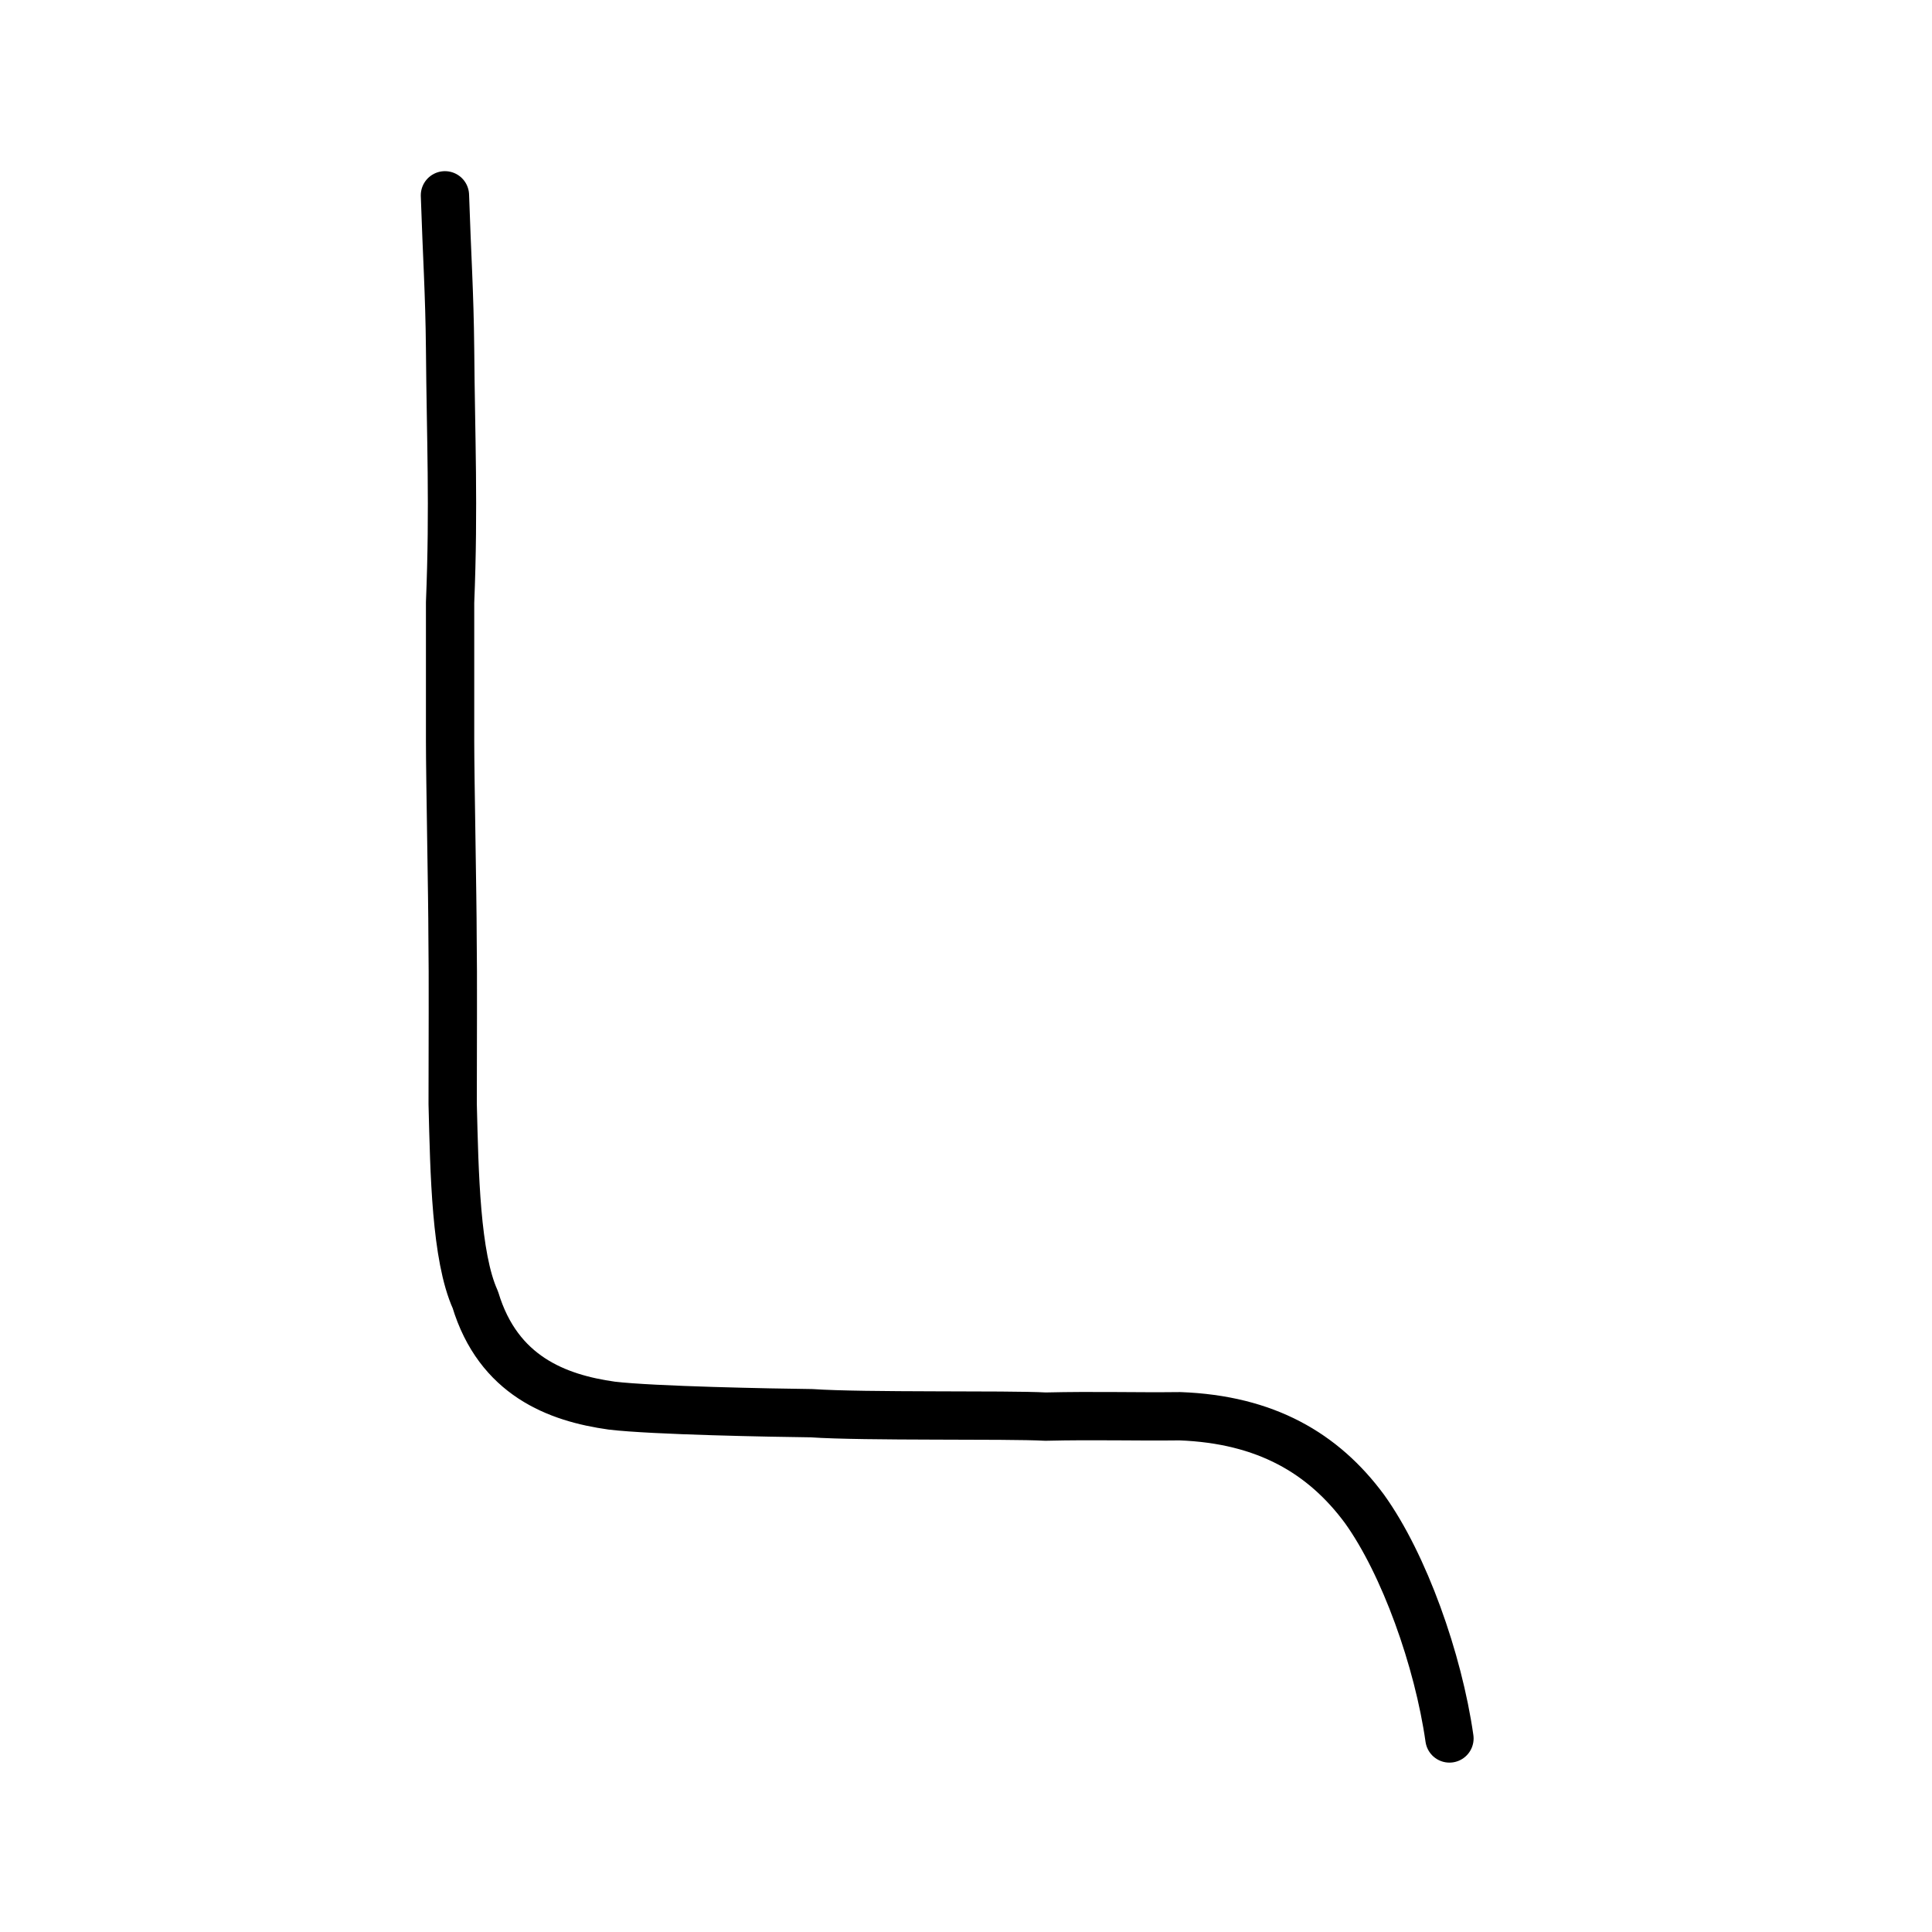
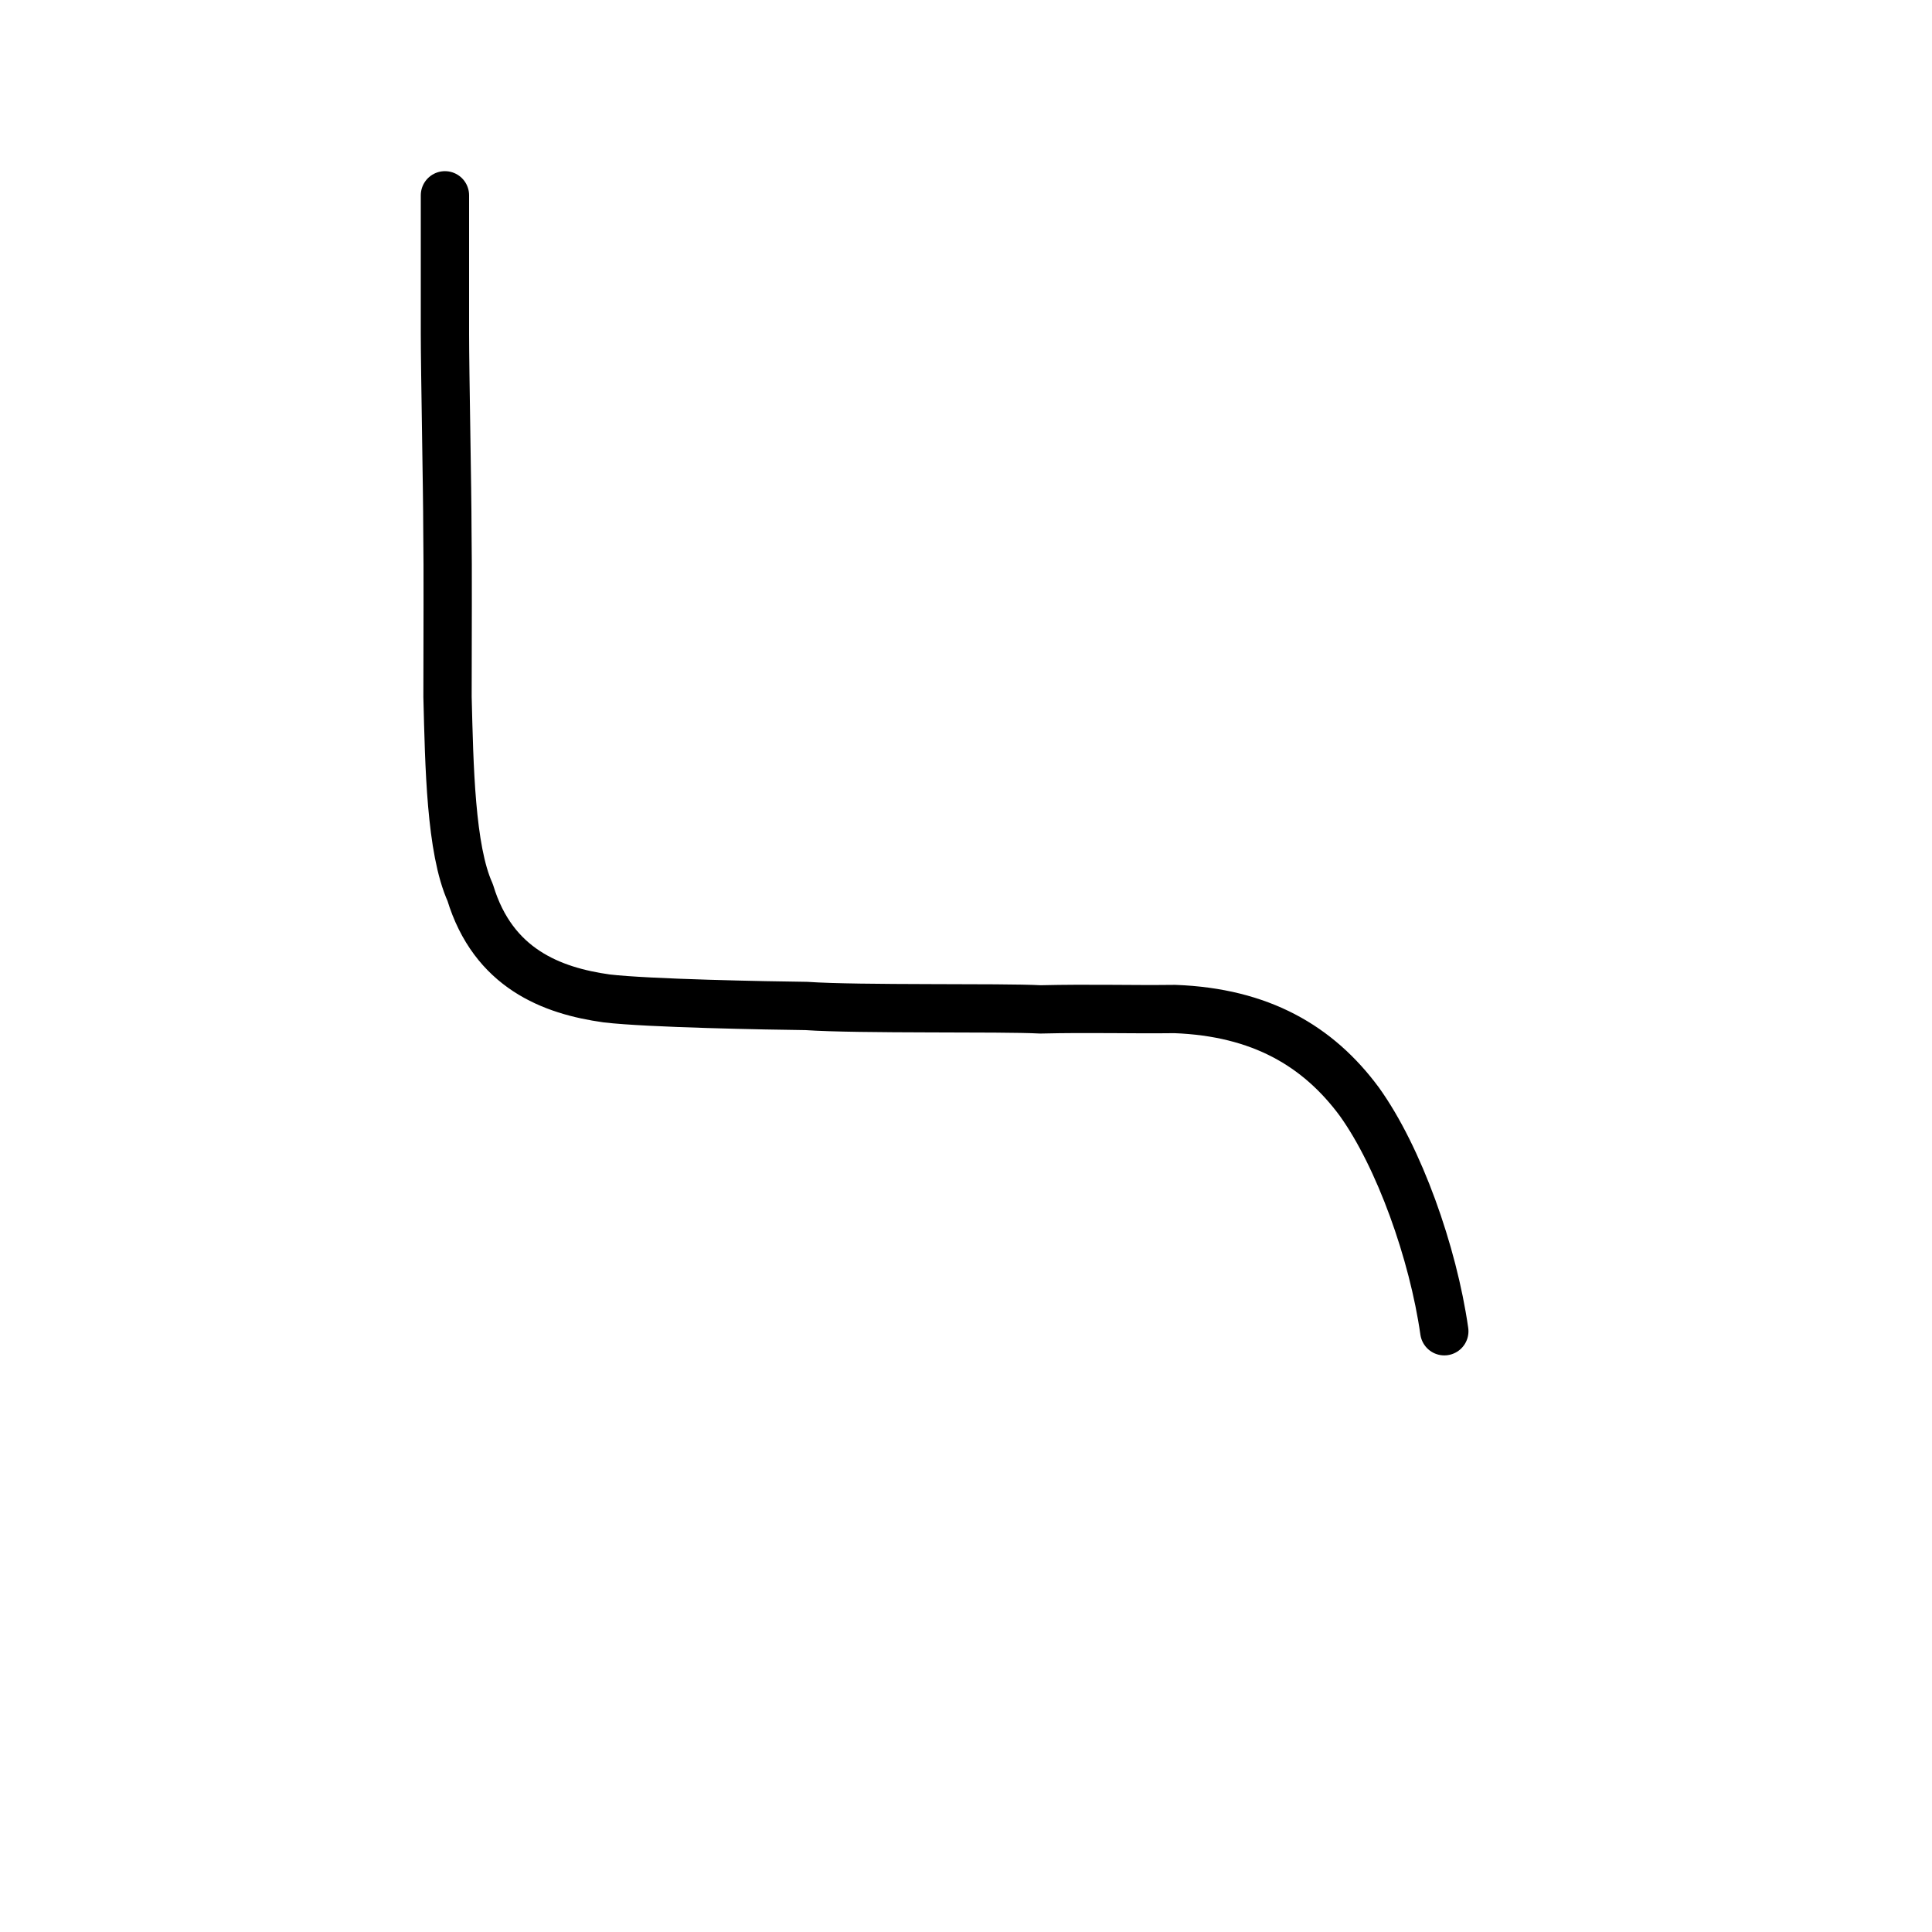
<svg xmlns="http://www.w3.org/2000/svg" xmlns:ns1="http://www.inkscape.org/namespaces/inkscape" xmlns:ns2="http://sodipodi.sourceforge.net/DTD/sodipodi-0.dtd" width="200px" height="200px" viewBox="0 0 200 200" version="1.1" id="SVGRoot" ns1:version="0.92.3 (2405546, 2018-03-11)" ns2:docname="4e5ass.svg">
  <ns2:namedview id="base" pagecolor="#ffffff" bordercolor="#666666" borderopacity="1.0" ns1:pageopacity="0.0" ns1:pageshadow="2" ns1:zoom="7.1272728" ns1:cx="87.156487" ns1:cy="113.55214" ns1:document-units="px" ns1:current-layer="layer1" showgrid="true" ns1:window-width="1194" ns1:window-height="887" ns1:window-x="342" ns1:window-y="178" ns1:window-maximized="0" showguides="false" ns1:snap-global="false">
    <ns1:grid type="xygrid" id="grid6085" />
  </ns2:namedview>
  <defs id="defs5523" />
  <g id="layer1" ns1:groupmode="layer" ns1:label="レイヤー 1">
-     <path style="opacity:1;vector-effect:none;fill:none;fill-opacity:1;stroke:#000000;stroke-width:5;stroke-linecap:round;stroke-linejoin:round;stroke-miterlimit:4;stroke-dasharray:none;stroke-dashoffset:0;stroke-opacity:1" d="m 46.06,20.219 c 0.203,6.236 0.476,10.036 0.533,15.941 0.072,9.131 0.407,16.201 0,26.214 l -2e-5,14.365 c 0,3.779 0.253,16.354 0.253,20.132 0.063,4.513 0.014,10.774 0.014,17.418 0.18,7.169 0.327,15.793 2.346,20.258 2.387,7.875 8.452,10.171 14.132,10.964 4.267,0.506 16.653,0.736 20.671,0.782 5.449,0.376 20.261,0.135 24.215,0.354 5.281,-0.124 9.221,0.019 13.931,-0.039 8.873,0.333 14.832,3.824 19.097,9.593 4.117,5.74 7.636,15.638 8.795,23.764" id="path815" ns1:connector-curvature="0" ns2:nodetypes="ccccccccccccc" />
+     <path style="opacity:1;vector-effect:none;fill:none;fill-opacity:1;stroke:#000000;stroke-width:5;stroke-linecap:round;stroke-linejoin:round;stroke-miterlimit:4;stroke-dasharray:none;stroke-dashoffset:0;stroke-opacity:1" d="m 46.06,20.219 l -2e-5,14.365 c 0,3.779 0.253,16.354 0.253,20.132 0.063,4.513 0.014,10.774 0.014,17.418 0.18,7.169 0.327,15.793 2.346,20.258 2.387,7.875 8.452,10.171 14.132,10.964 4.267,0.506 16.653,0.736 20.671,0.782 5.449,0.376 20.261,0.135 24.215,0.354 5.281,-0.124 9.221,0.019 13.931,-0.039 8.873,0.333 14.832,3.824 19.097,9.593 4.117,5.74 7.636,15.638 8.795,23.764" id="path815" ns1:connector-curvature="0" ns2:nodetypes="ccccccccccccc" />
  </g>
</svg>